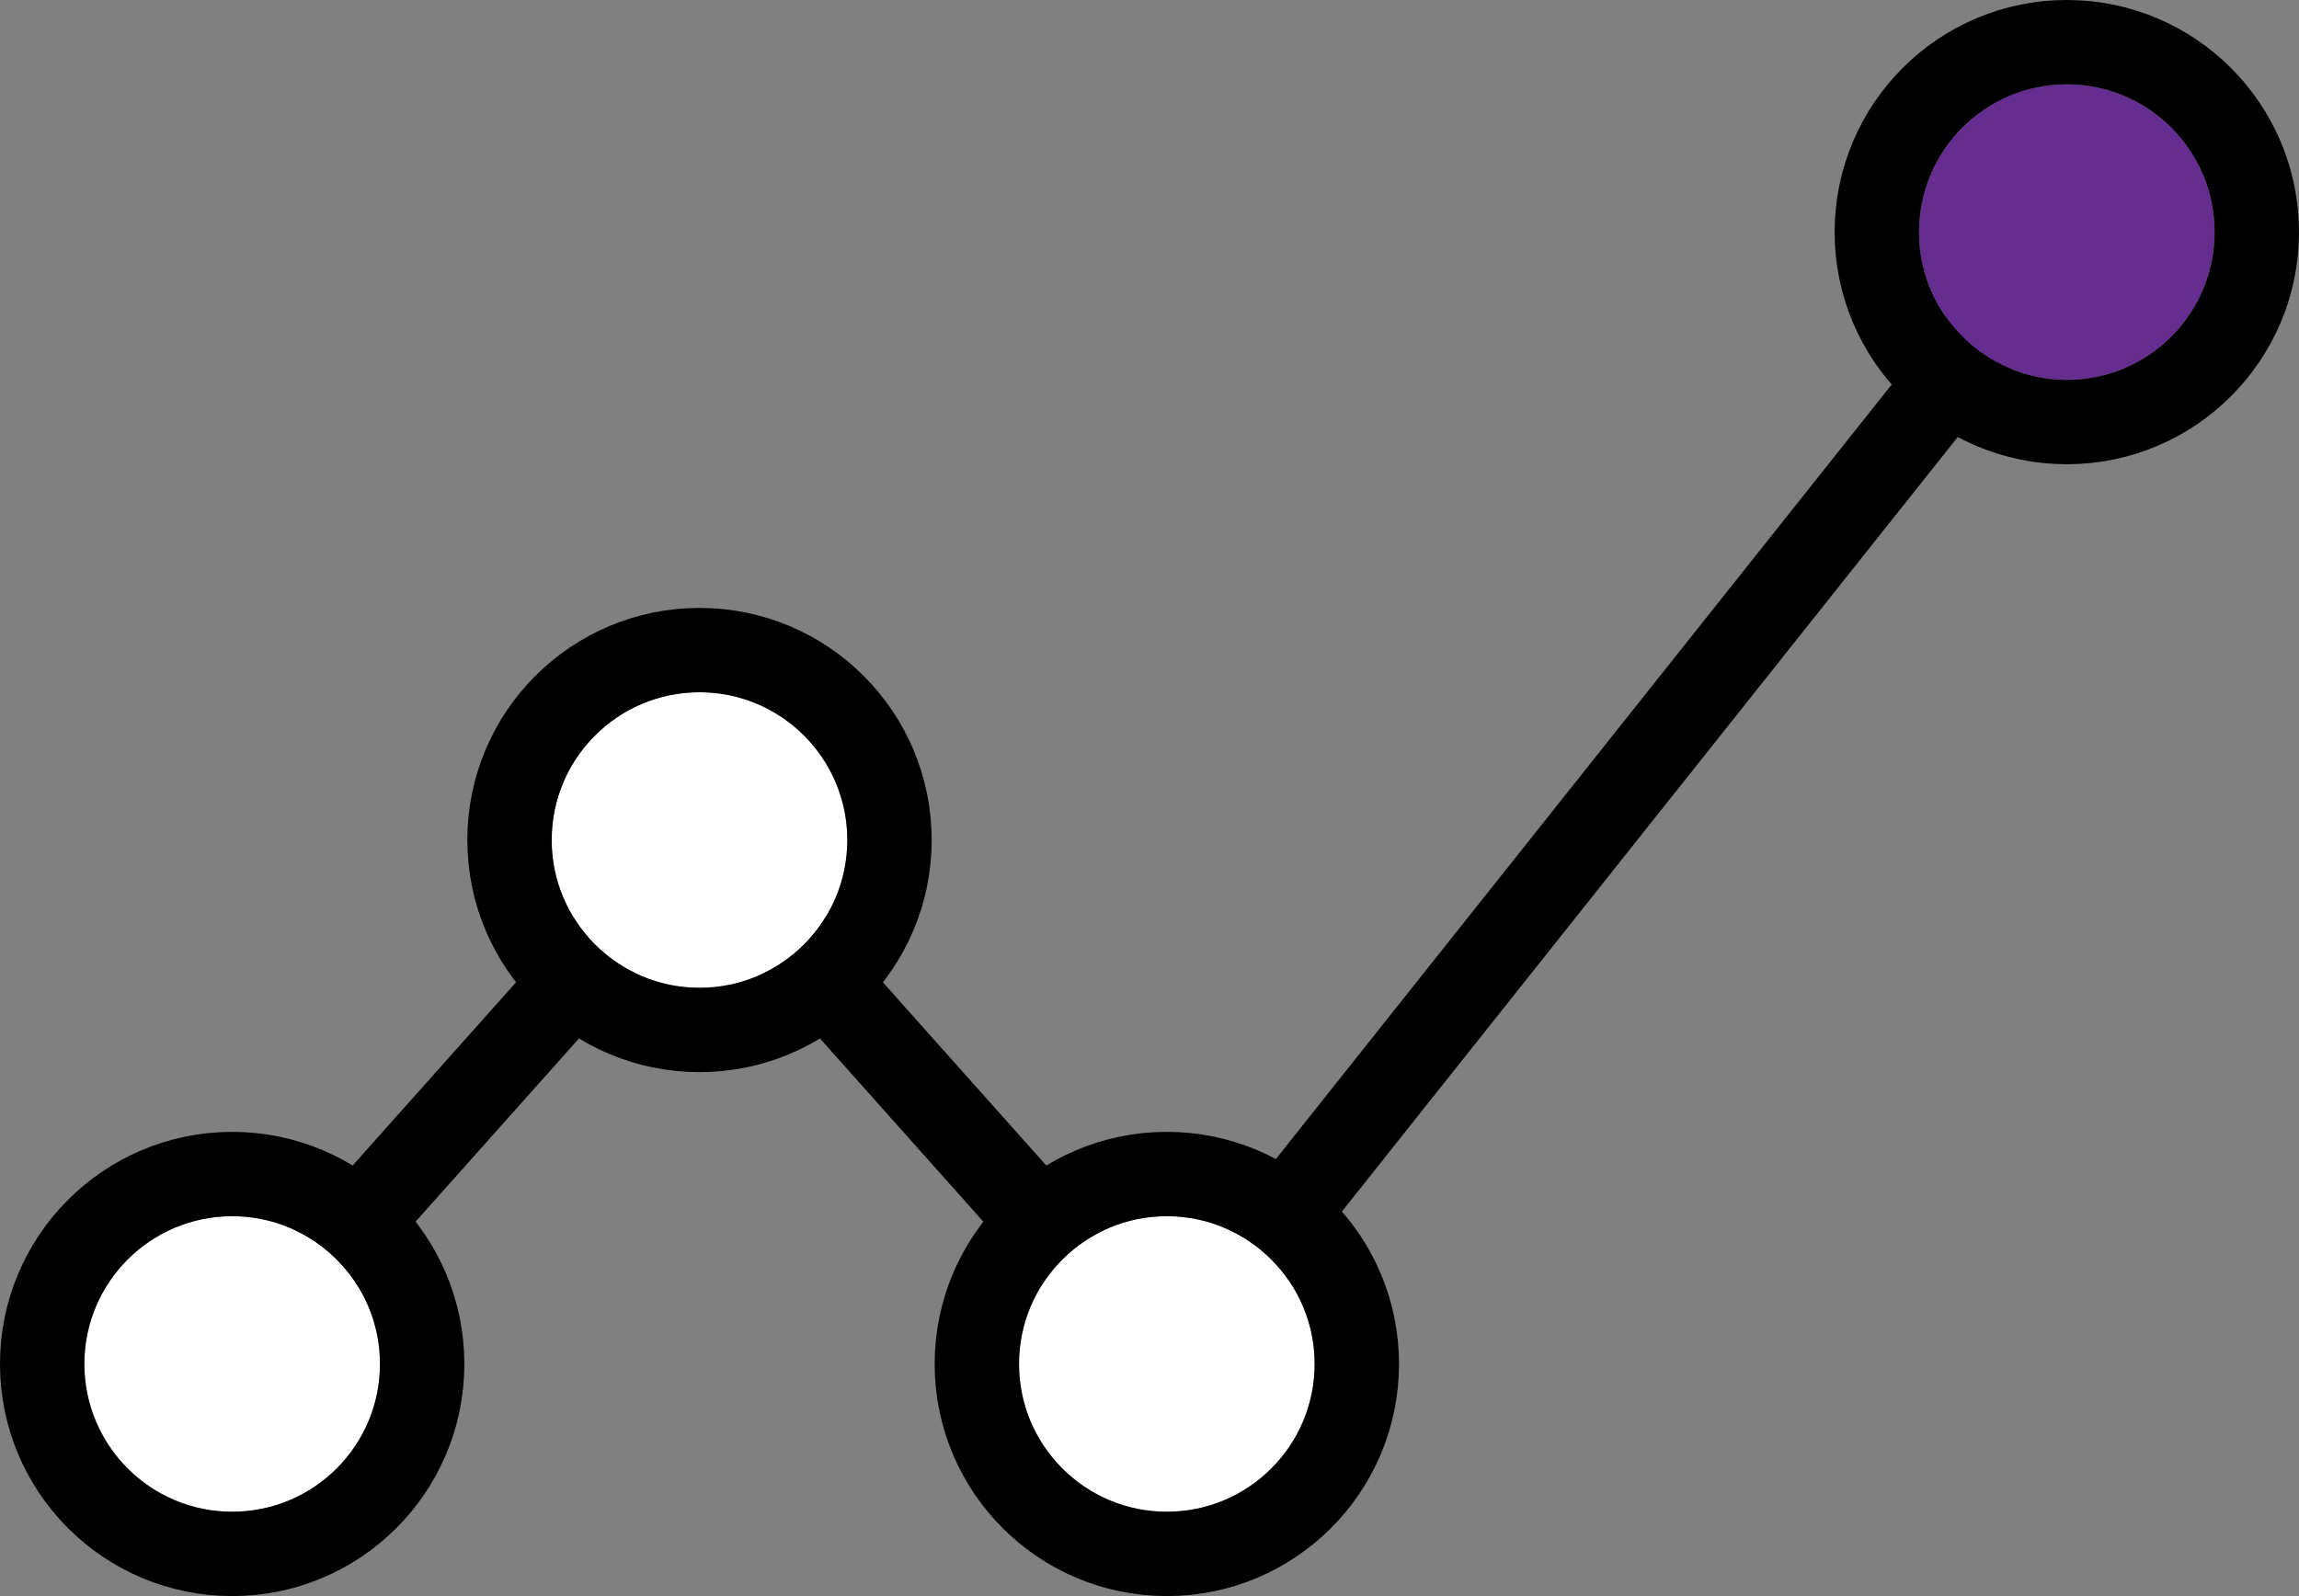
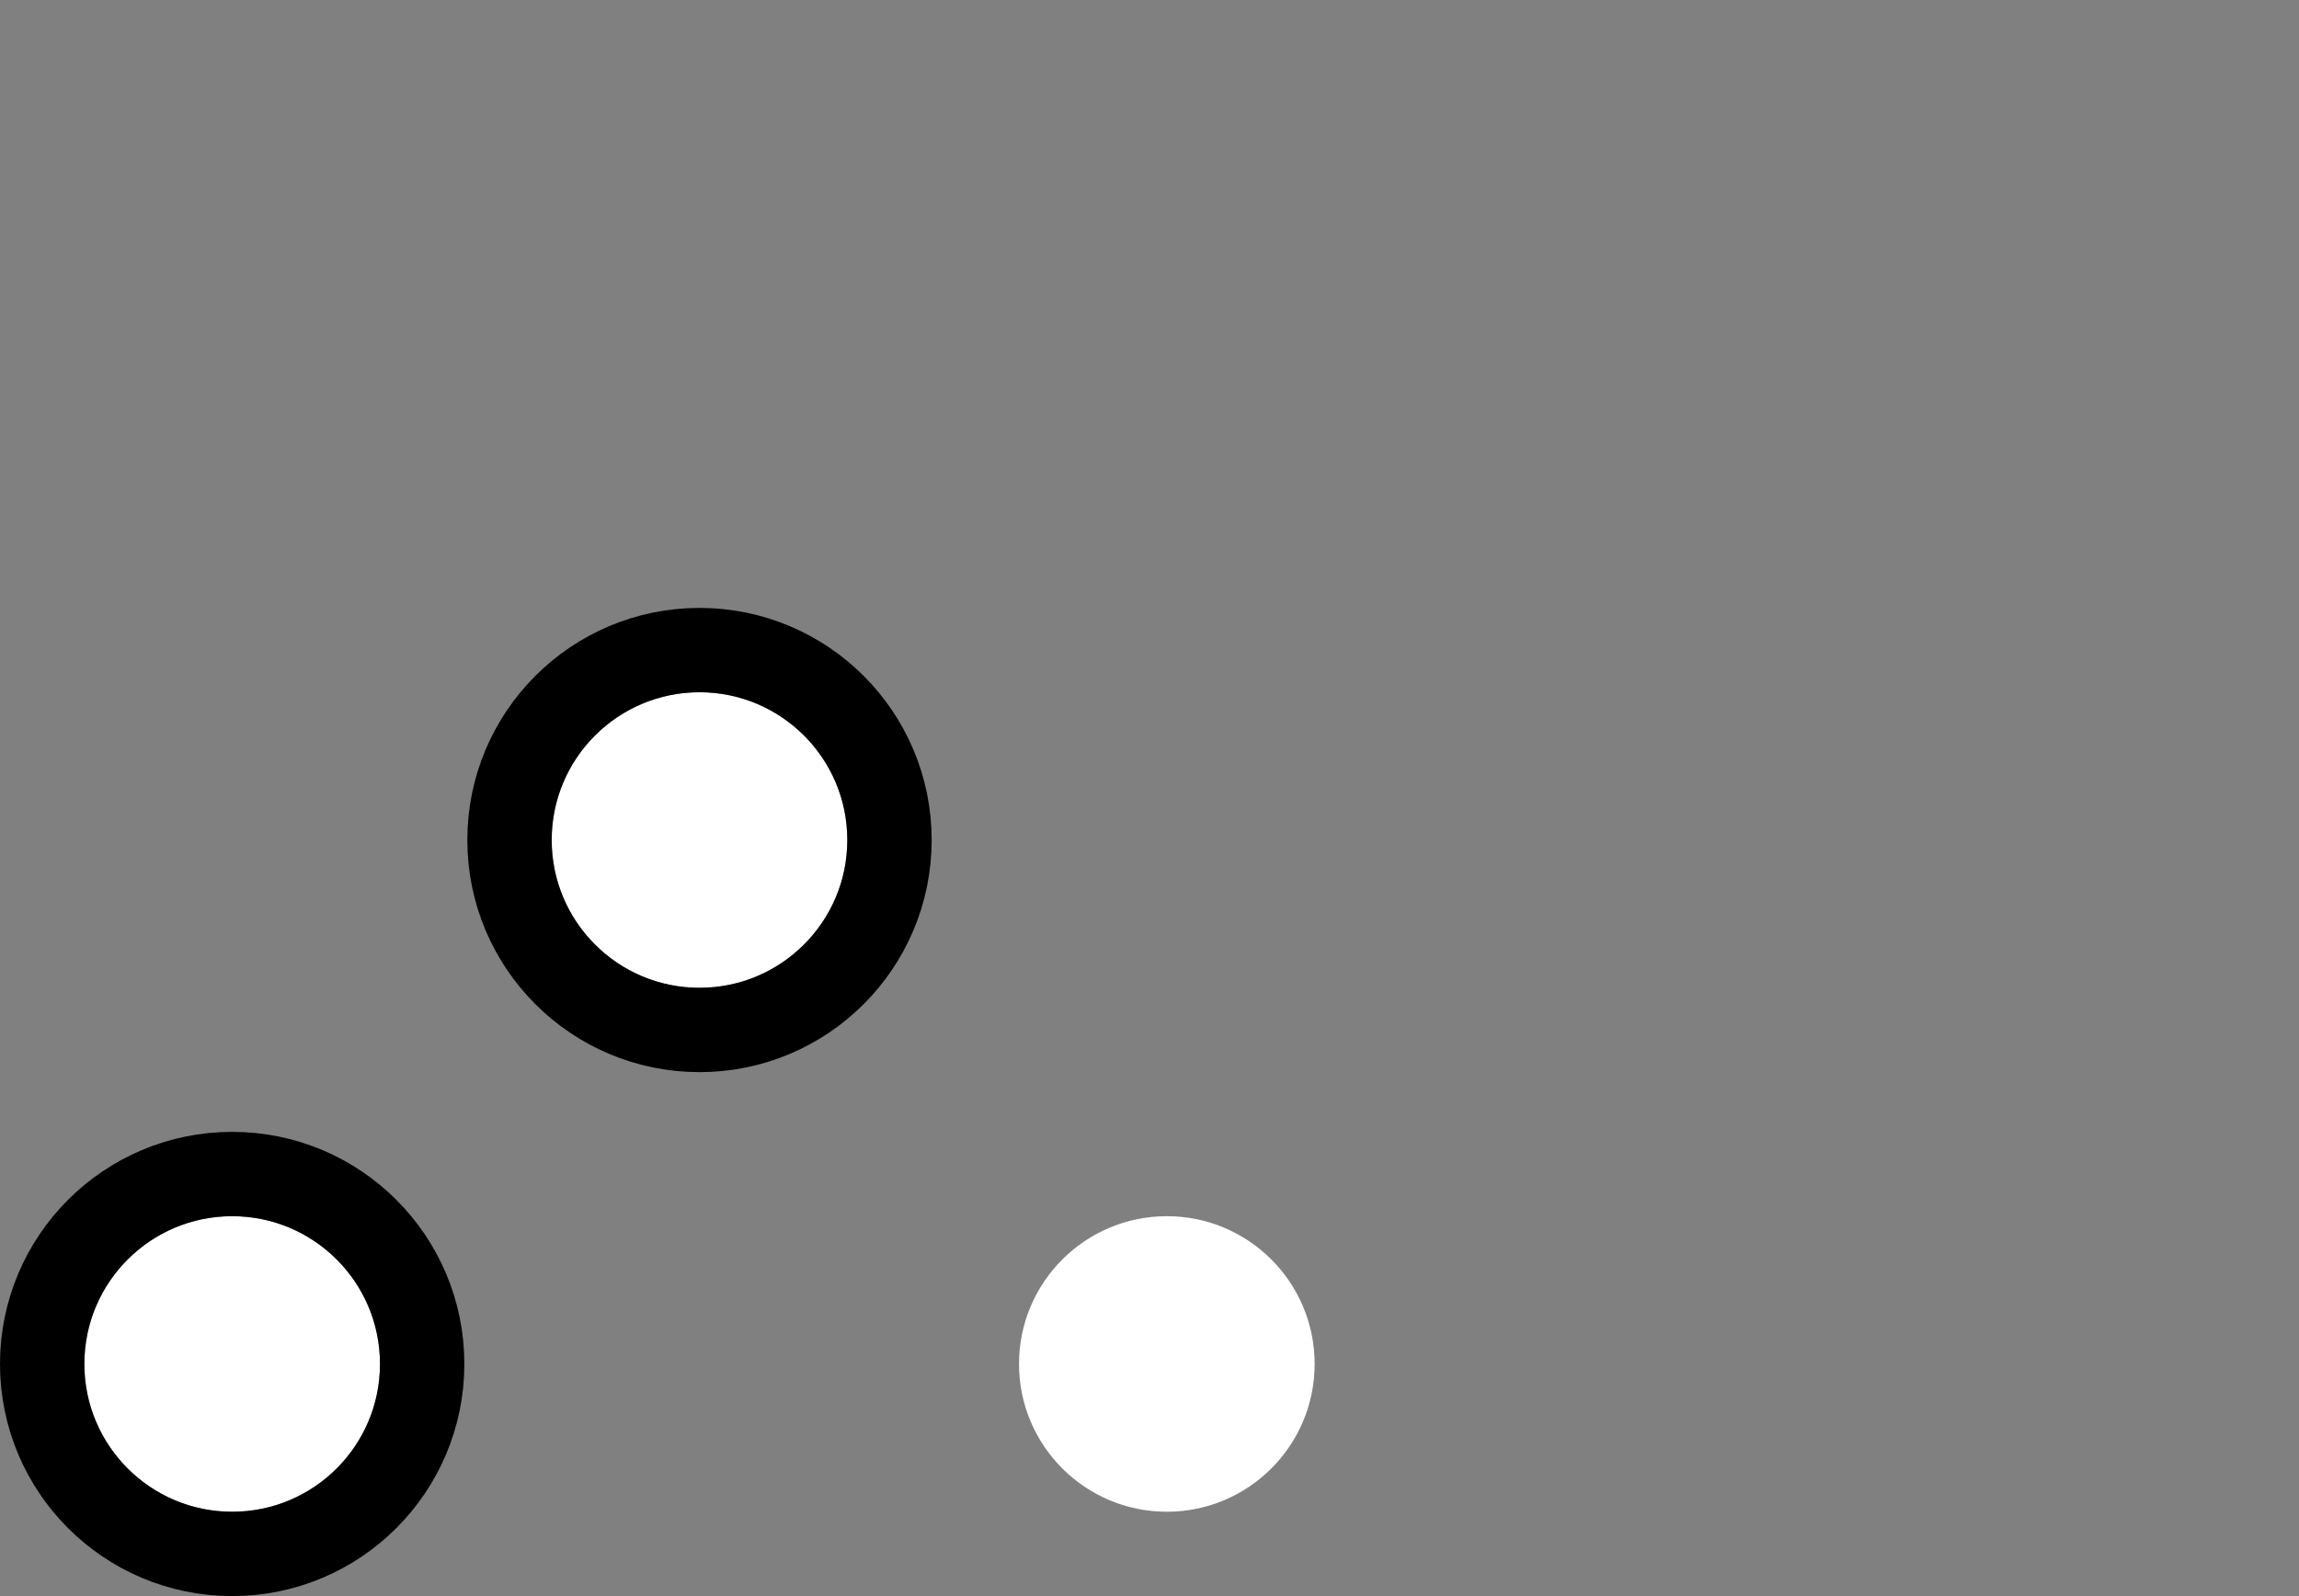
<svg xmlns="http://www.w3.org/2000/svg" width="163.513" height="113.55" viewBox="0 0 163.513 113.55">
  <rect x="0" y="0" width="163.513" height="113.55" fill="#808080" stroke="none" />
  <g id="Group_1399" data-name="Group 1399" transform="translate(-619.217 -1404.174)">
-     <path id="Path_238" data-name="Path 238" d="M633.4,1498.883l33.238-37.275,33.238,37.275,64.011-80.523" transform="translate(2.327 2.327)" fill="none" stroke="#000" stroke-miterlimit="10" stroke-width="6" />
    <g id="Ellipse_22" data-name="Ellipse 22" transform="translate(658.455 1453.422)" fill="#fff" stroke="#000" stroke-miterlimit="10" stroke-width="6">
      <circle cx="10.513" cy="10.513" r="10.513" stroke="none" />
      <circle cx="10.513" cy="10.513" r="13.513" fill="none" />
    </g>
    <g id="Group_40" data-name="Group 40" transform="translate(625.217 1490.697)">
      <g id="Ellipse_23" data-name="Ellipse 23" fill="#fff" stroke="#000" stroke-miterlimit="10" stroke-width="6">
        <circle cx="10.513" cy="10.513" r="10.513" stroke="none" />
        <circle cx="10.513" cy="10.513" r="13.513" fill="none" />
      </g>
      <g id="Ellipse_24" data-name="Ellipse 24" transform="translate(66.476)" fill="#fff" stroke="#000" stroke-miterlimit="10" stroke-width="6">
        <circle cx="10.513" cy="10.513" r="10.513" stroke="none" />
-         <circle cx="10.513" cy="10.513" r="13.513" fill="none" />
      </g>
    </g>
    <g id="Ellipse_25" data-name="Ellipse 25" transform="translate(755.703 1410.174)" fill="#662d91" stroke="#000" stroke-miterlimit="10" stroke-width="6">
-       <circle cx="10.513" cy="10.513" r="10.513" stroke="none" />
-       <circle cx="10.513" cy="10.513" r="13.513" fill="none" />
-     </g>
+       </g>
  </g>
</svg>